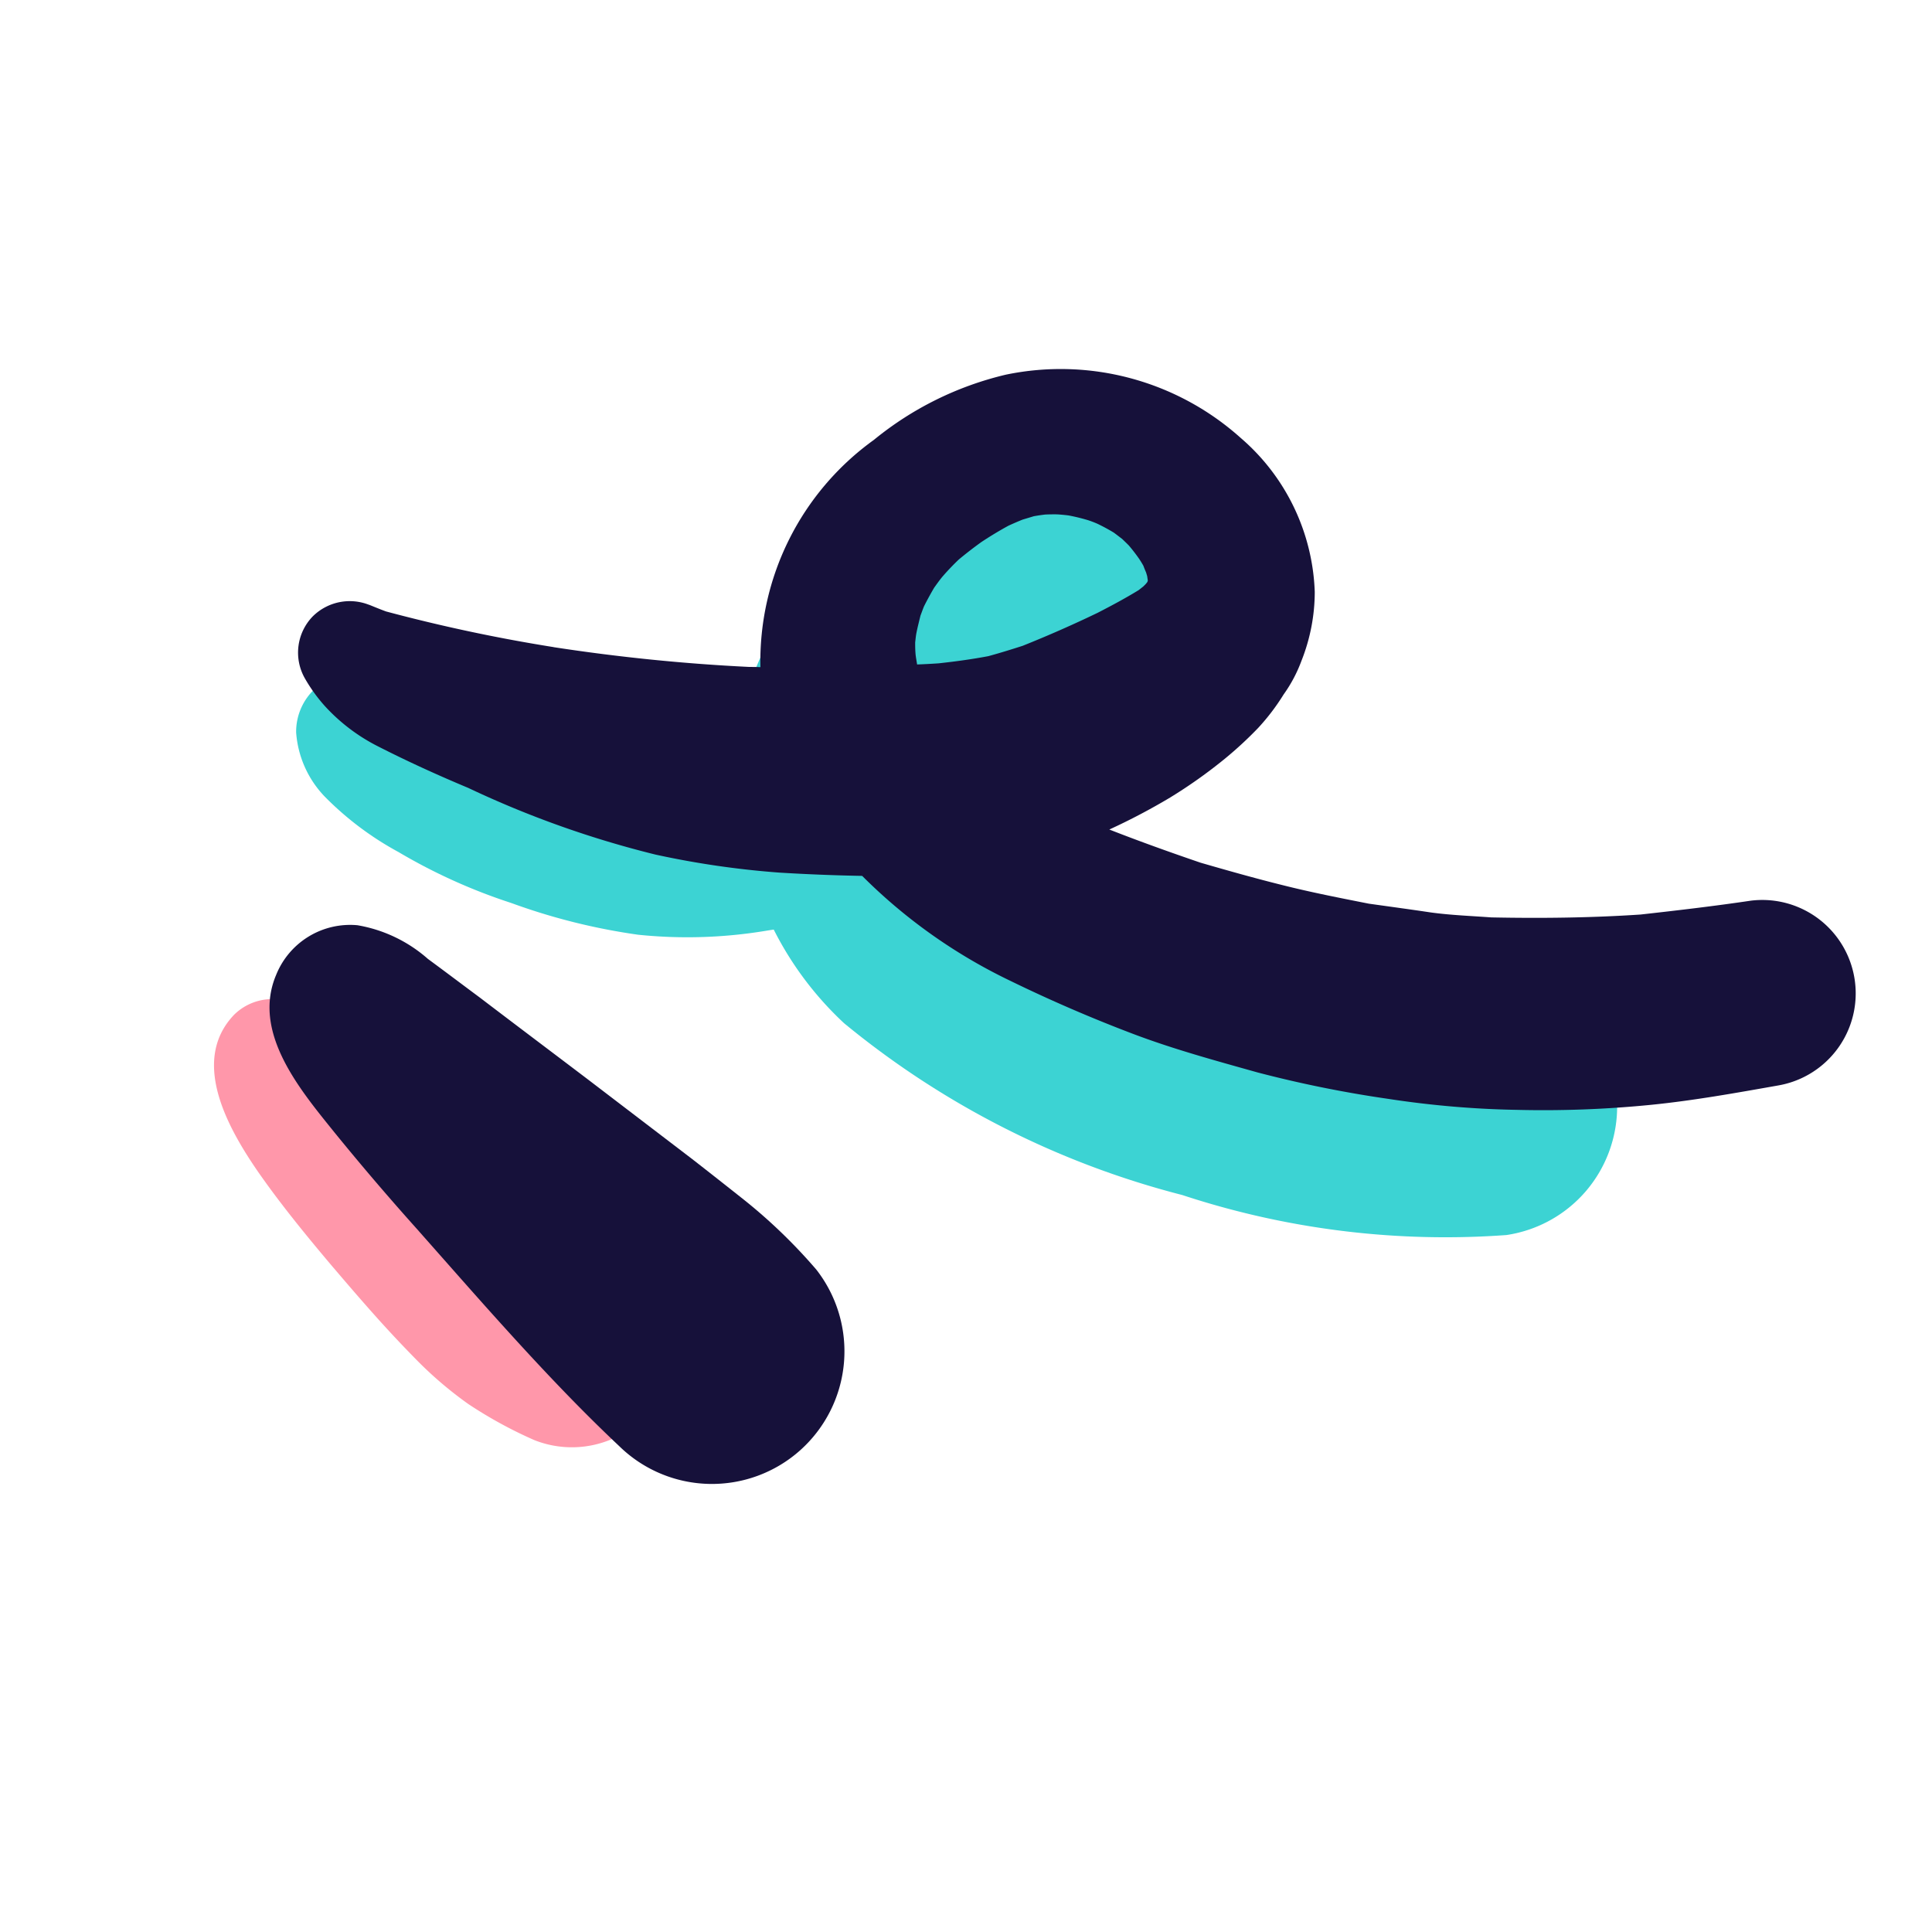
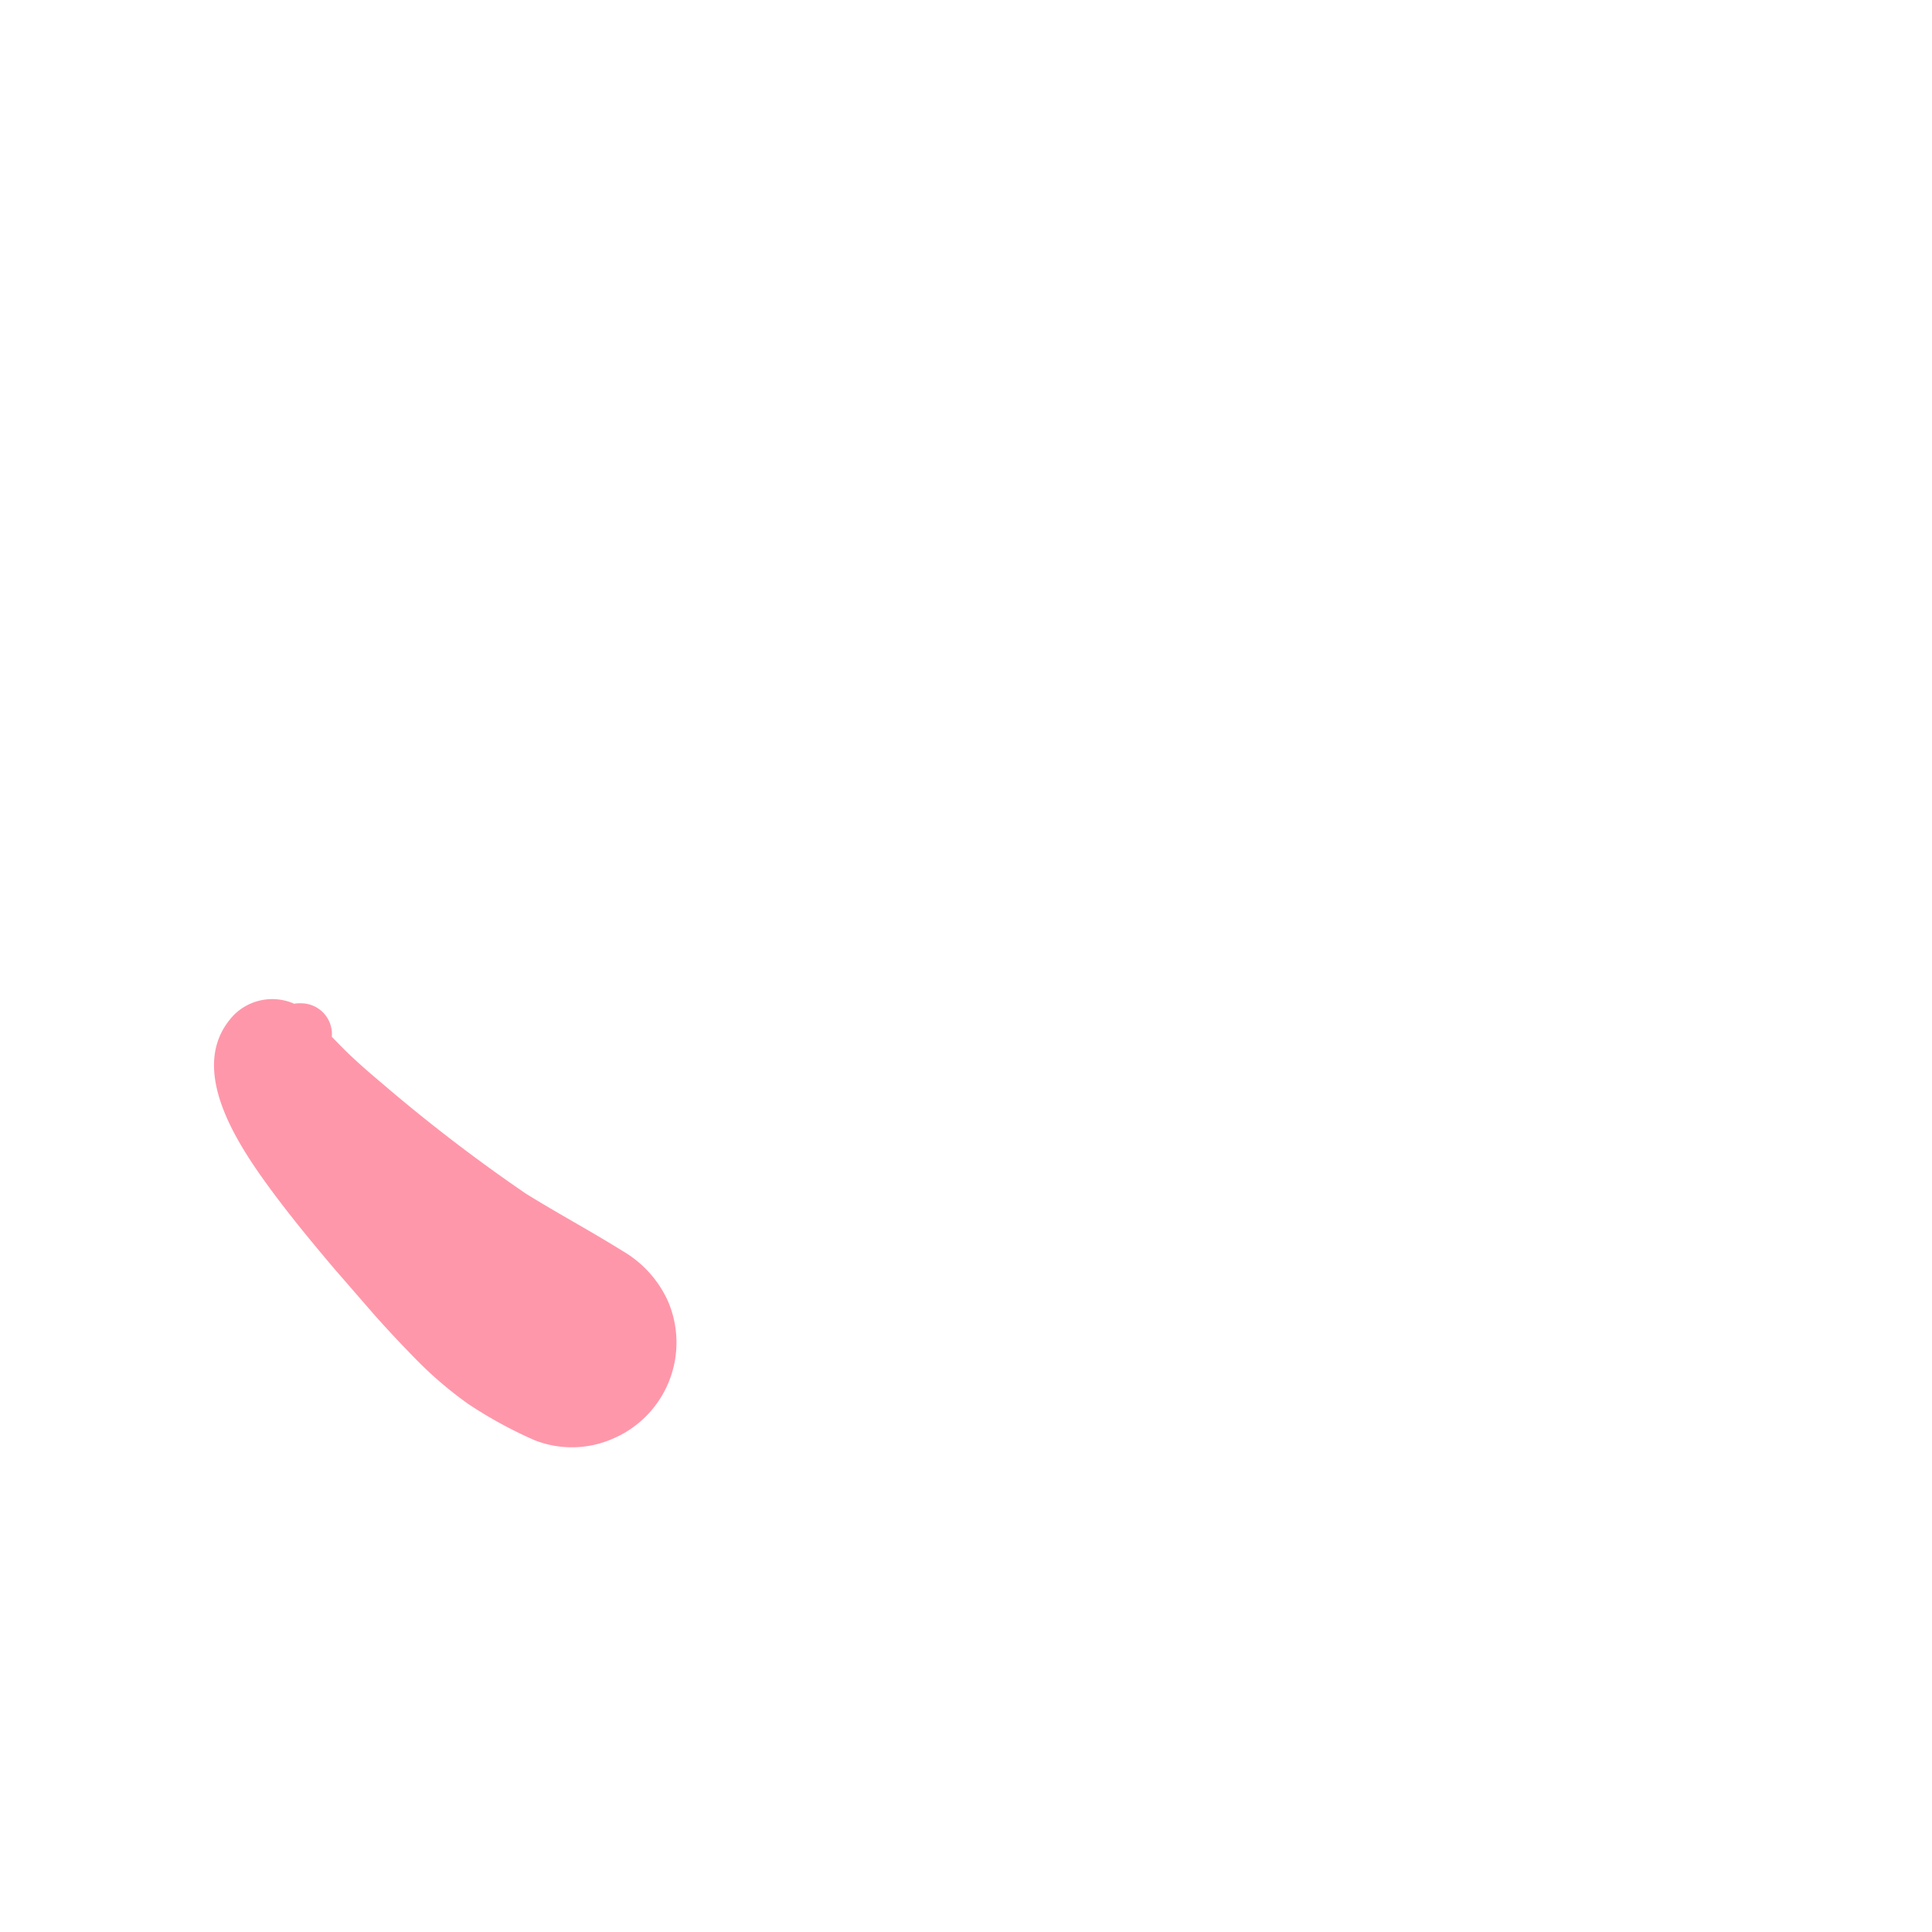
<svg xmlns="http://www.w3.org/2000/svg" width="39" height="39" viewBox="0 0 39 39" fill="none">
-   <path d="M5.978 14.786a1.182 1.182 0 011.3-1.191c.347.076.682.202.993.375.201.082.402.161.606.231.589.18 1.18.324 1.78.455.551.088 1.1.156 1.655.203.34.01.676.009 1.016-.003a22.679 22.679 0 001.604-.227c.112-.637.332-1.25.65-1.813a5.134 5.134 0 011.898-1.78 7.995 7.995 0 012.47-1.04c.456-.089.92-.12 1.384-.093a4.134 4.134 0 011.533.473 3.074 3.074 0 011.698 2.088 2.655 2.655 0 01-.558 2.025 7.225 7.225 0 01-1.684 1.626c-.602.442-1.239.834-1.905 1.17-.02.011-.04.02-.062.033.32.182.648.348.98.507.628.255 1.255.485 1.893.698 1.172.336 2.35.61 3.549.835 1.172.168 2.347.282 3.53.367a2.628 2.628 0 011.719 4.304 2.622 2.622 0 01-1.617.902 16.968 16.968 0 01-6.545-.808 17.633 17.633 0 01-6.826-3.468 6.691 6.691 0 01-1.42-1.89c-.053.007-.104.016-.156.024a9.685 9.685 0 01-2.58.08 12.532 12.532 0 01-2.56-.64 11.4 11.4 0 01-2.28-1.03 6.298 6.298 0 01-1.49-1.121 2.083 2.083 0 01-.575-1.292z" fill="#3CD3D3" />
-   <path d="M6.733 25.593c-.519-.614-1.03-1.235-1.494-1.896-.613-.881-1.413-2.26-.52-3.206a1.095 1.095 0 011.22-.229.586.586 0 01.136-.009.622.622 0 01.623.675c.138.143.275.286.421.42.204.192.419.374.632.554a33.517 33.517 0 002.866 2.194c.64.398 1.304.753 1.943 1.152.408.235.732.592.925 1.021a2.11 2.11 0 01-1.11 2.771 2.056 2.056 0 01-1.59.03 8.782 8.782 0 01-1.33-.727 7.758 7.758 0 01-1.075-.921 24.809 24.809 0 01-.823-.88c-.28-.314-.552-.63-.824-.95z" fill="#FF97AA" />
-   <path d="M19.816 10.938c-.157.112-.31.231-.46.355a4.973 4.973 0 00-.332.348c-.058.07-.111.145-.165.22a6.375 6.375 0 00-.206.377c-.025.06-.047.124-.072.189-.03.123-.061.243-.085.367-.01.058-.015.117-.022.175 0 .086.001.171.01.257.008.064.02.126.029.187.147-.005.29-.013.437-.023.338-.037.67-.082 1.002-.145.234-.064.464-.135.693-.209a23.924 23.924 0 001.513-.666c.28-.144.557-.292.828-.458l.095-.075c.018-.019.037-.036.054-.055a.138.138 0 01.02-.024.187.187 0 01.014-.027v-.02l-.012-.082-.022-.074a2.176 2.176 0 01-.054-.134 1.982 1.982 0 00-.092-.149 3.542 3.542 0 00-.203-.262c-.043-.044-.088-.086-.132-.129-.056-.043-.114-.088-.171-.13a3.92 3.92 0 00-.334-.18 2.177 2.177 0 00-.181-.069 3.901 3.901 0 00-.396-.097 3.449 3.449 0 00-.237-.022c-.08-.001-.162 0-.24.004-.075.009-.15.02-.227.034l-.226.068c-.097.039-.191.08-.285.123-.187.102-.365.21-.541.326zM6.158 13.7a1.05 1.05 0 01.152-1.254 1.06 1.06 0 011.246-.188c-.042-.02-.08-.039-.124-.058.12.049.238.098.361.143 1.111.297 2.237.537 3.372.718l.002-.001.01.004c1.31.201 2.628.335 3.95.399.076 0 .149.001.223.004A5.506 5.506 0 0117.64 8.88a6.607 6.607 0 012.665-1.317 5.442 5.442 0 014.741 1.278 4.293 4.293 0 011.494 3.105c0 .477-.092.95-.268 1.393-.089.241-.21.47-.36.679a4.388 4.388 0 01-.514.676c-.21.219-.433.425-.668.618-.351.287-.722.55-1.109.787-.397.237-.807.453-1.228.646.608.238 1.225.459 1.843.67.553.16 1.1.315 1.66.454.574.145 1.156.258 1.737.373.42.059.835.115 1.25.177.401.055.813.07 1.222.1 1.007.02 2.005.009 3.012-.058.744-.083 1.488-.17 2.228-.28a1.886 1.886 0 01.553 3.73c-.848.15-1.707.305-2.565.391-.901.09-1.807.124-2.712.102-.87-.015-1.738-.09-2.598-.222a23.883 23.883 0 01-2.636-.533c-.844-.237-1.701-.47-2.523-.782a29.585 29.585 0 01-2.484-1.075 10.87 10.87 0 01-2.976-2.111 38.792 38.792 0 01-1.667-.066 17.896 17.896 0 01-2.505-.364 20.019 20.019 0 01-3.78-1.346c-.622-.26-1.23-.537-1.83-.843a3.73 3.73 0 01-1.074-.82 3.254 3.254 0 01-.39-.542zM8.458 24.855a53.023 53.023 0 01-1.71-2C6.06 22 5.08 20.843 5.575 19.678a1.61 1.61 0 011.64-1.001 2.88 2.88 0 011.423.68c.351.258.7.522 1.049.781.73.556 1.46 1.105 2.189 1.658l2.09 1.596c.354.275.706.553 1.057.831.528.422 1.015.893 1.455 1.405a2.68 2.68 0 01-.321 3.644 2.675 2.675 0 01-3.657-.08c-.951-.895-1.843-1.863-2.72-2.843-.444-.498-.883-.997-1.322-1.493z" fill="#16113A" />
+   <path d="M6.733 25.593c-.519-.614-1.03-1.235-1.494-1.896-.613-.881-1.413-2.26-.52-3.206a1.095 1.095 0 011.22-.229.586.586 0 01.136-.009.622.622 0 01.623.675c.138.143.275.286.421.42.204.192.419.374.632.554a33.517 33.517 0 002.866 2.194c.64.398 1.304.753 1.943 1.152.408.235.732.592.925 1.021a2.11 2.11 0 01-1.11 2.771 2.056 2.056 0 01-1.59.03 8.782 8.782 0 01-1.33-.727 7.758 7.758 0 01-1.075-.921 24.809 24.809 0 01-.823-.88z" fill="#FF97AA" />
</svg>